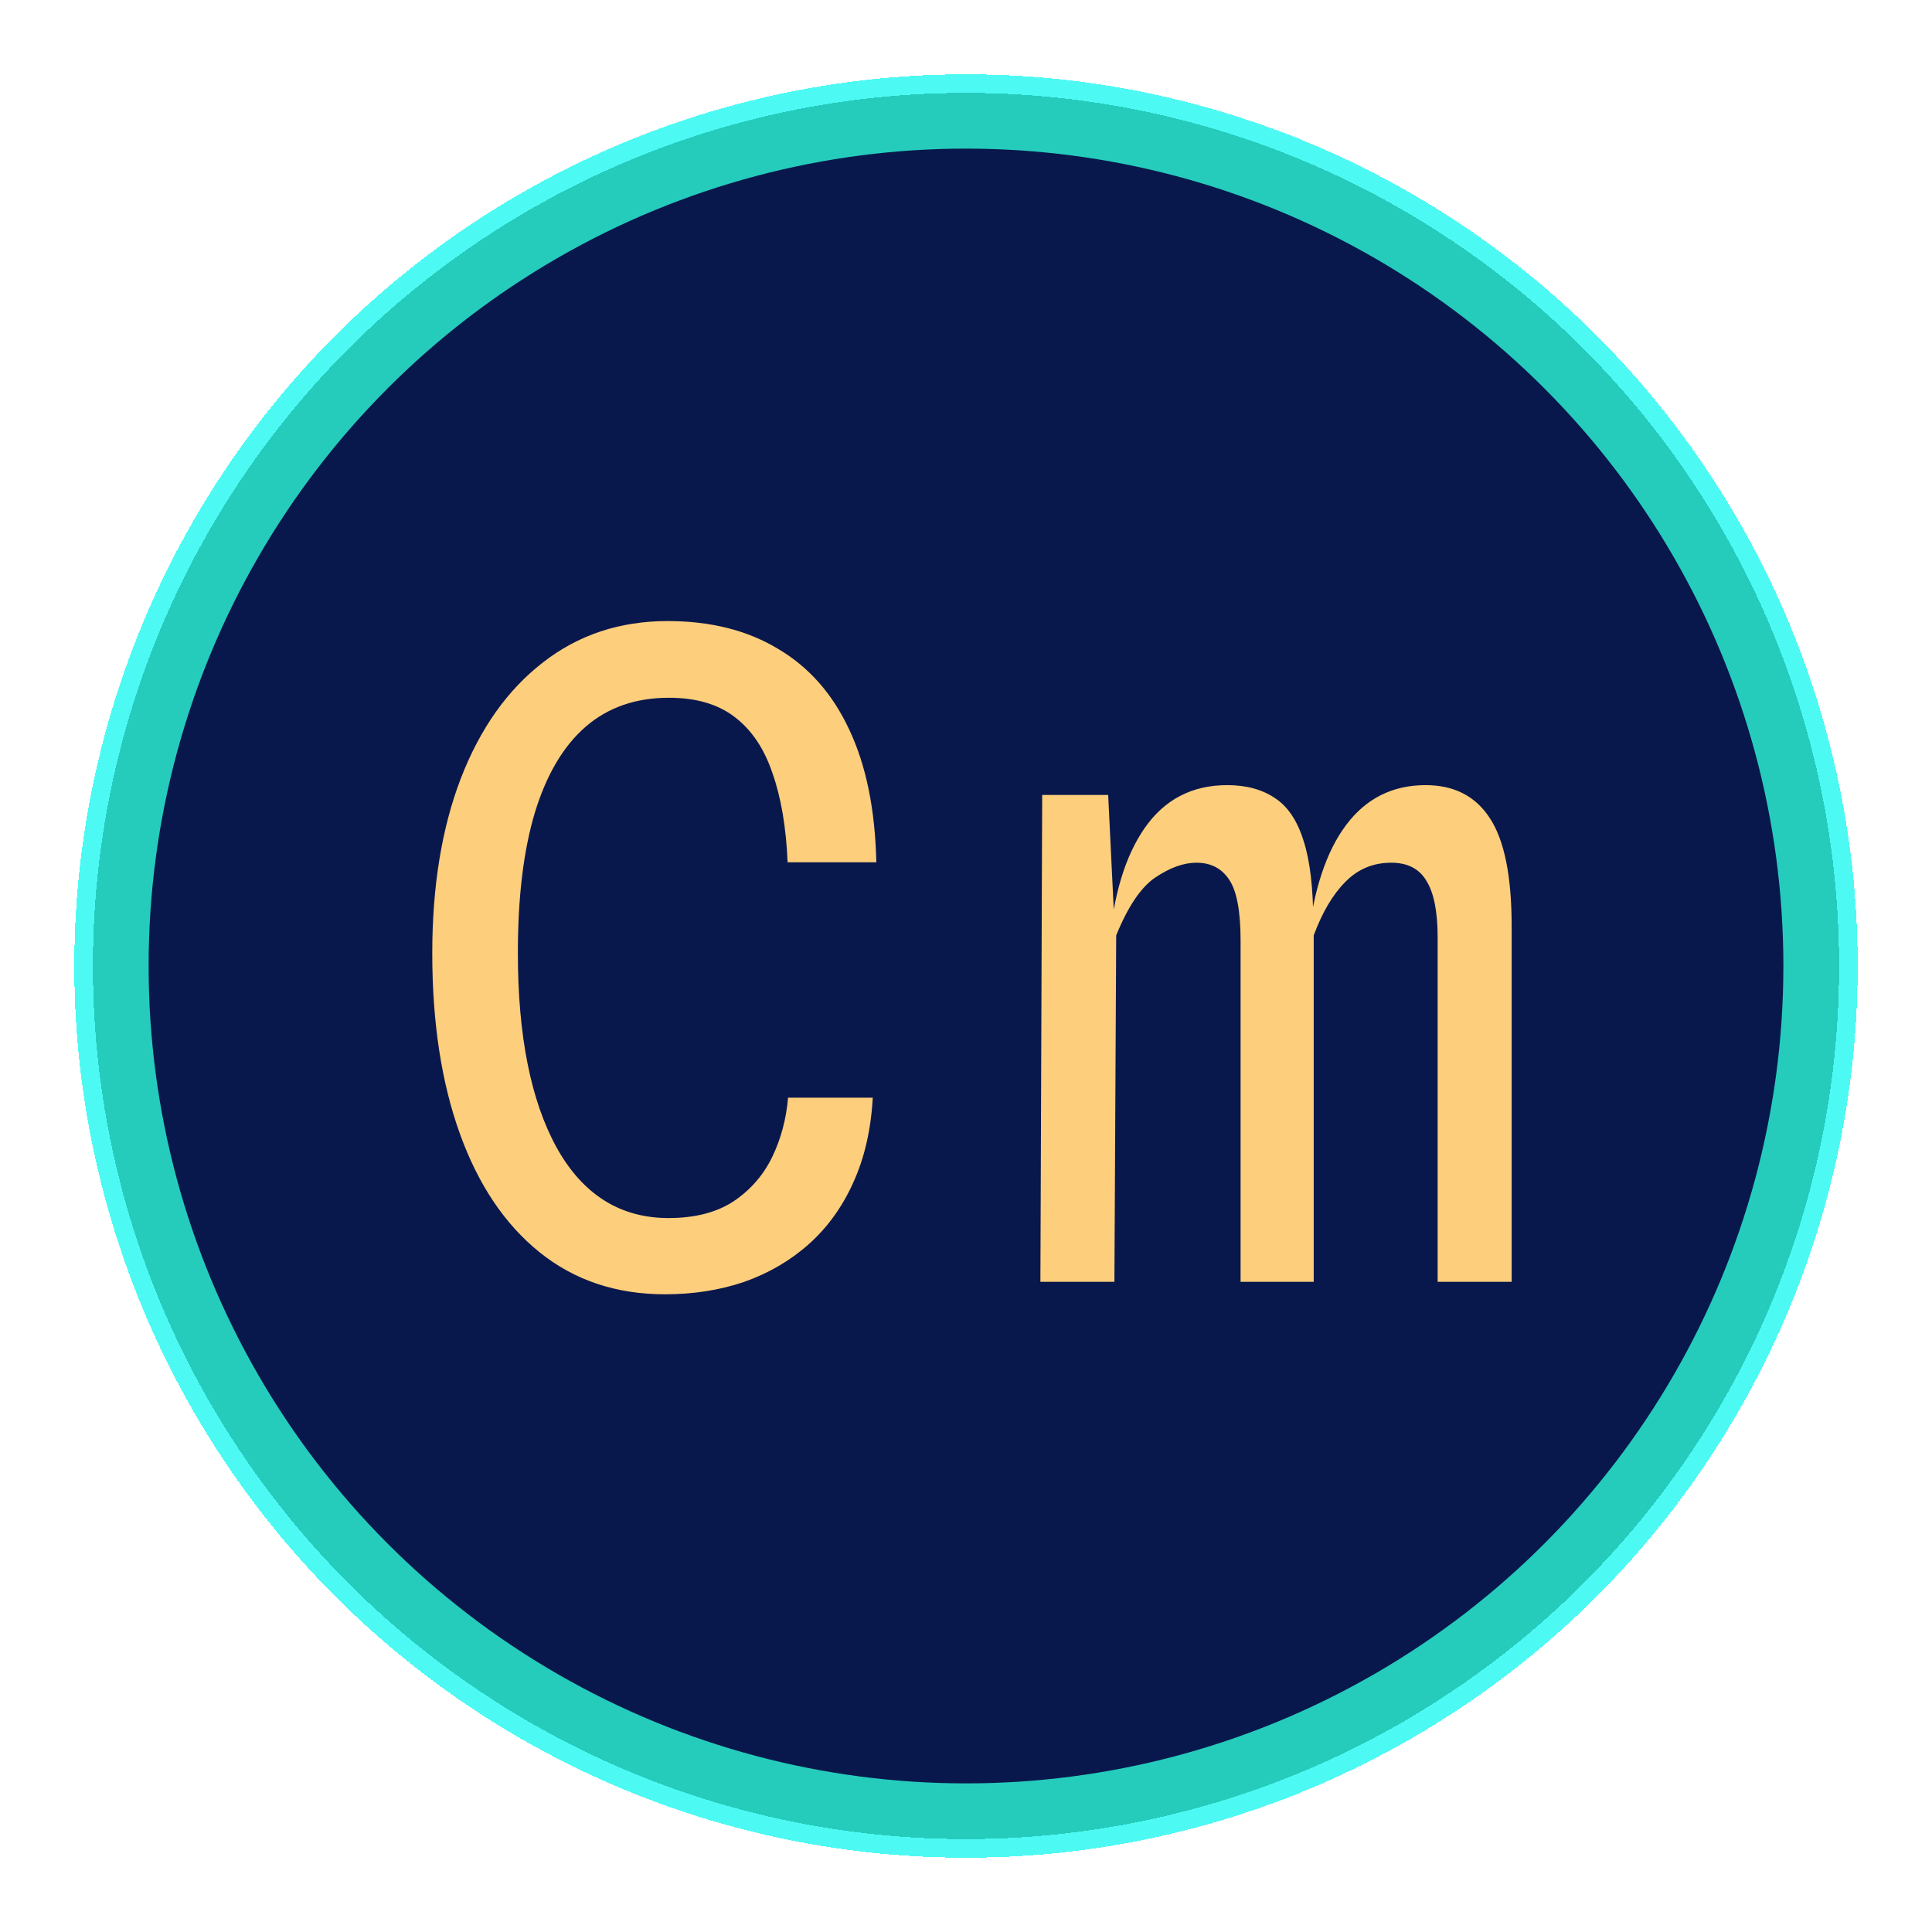
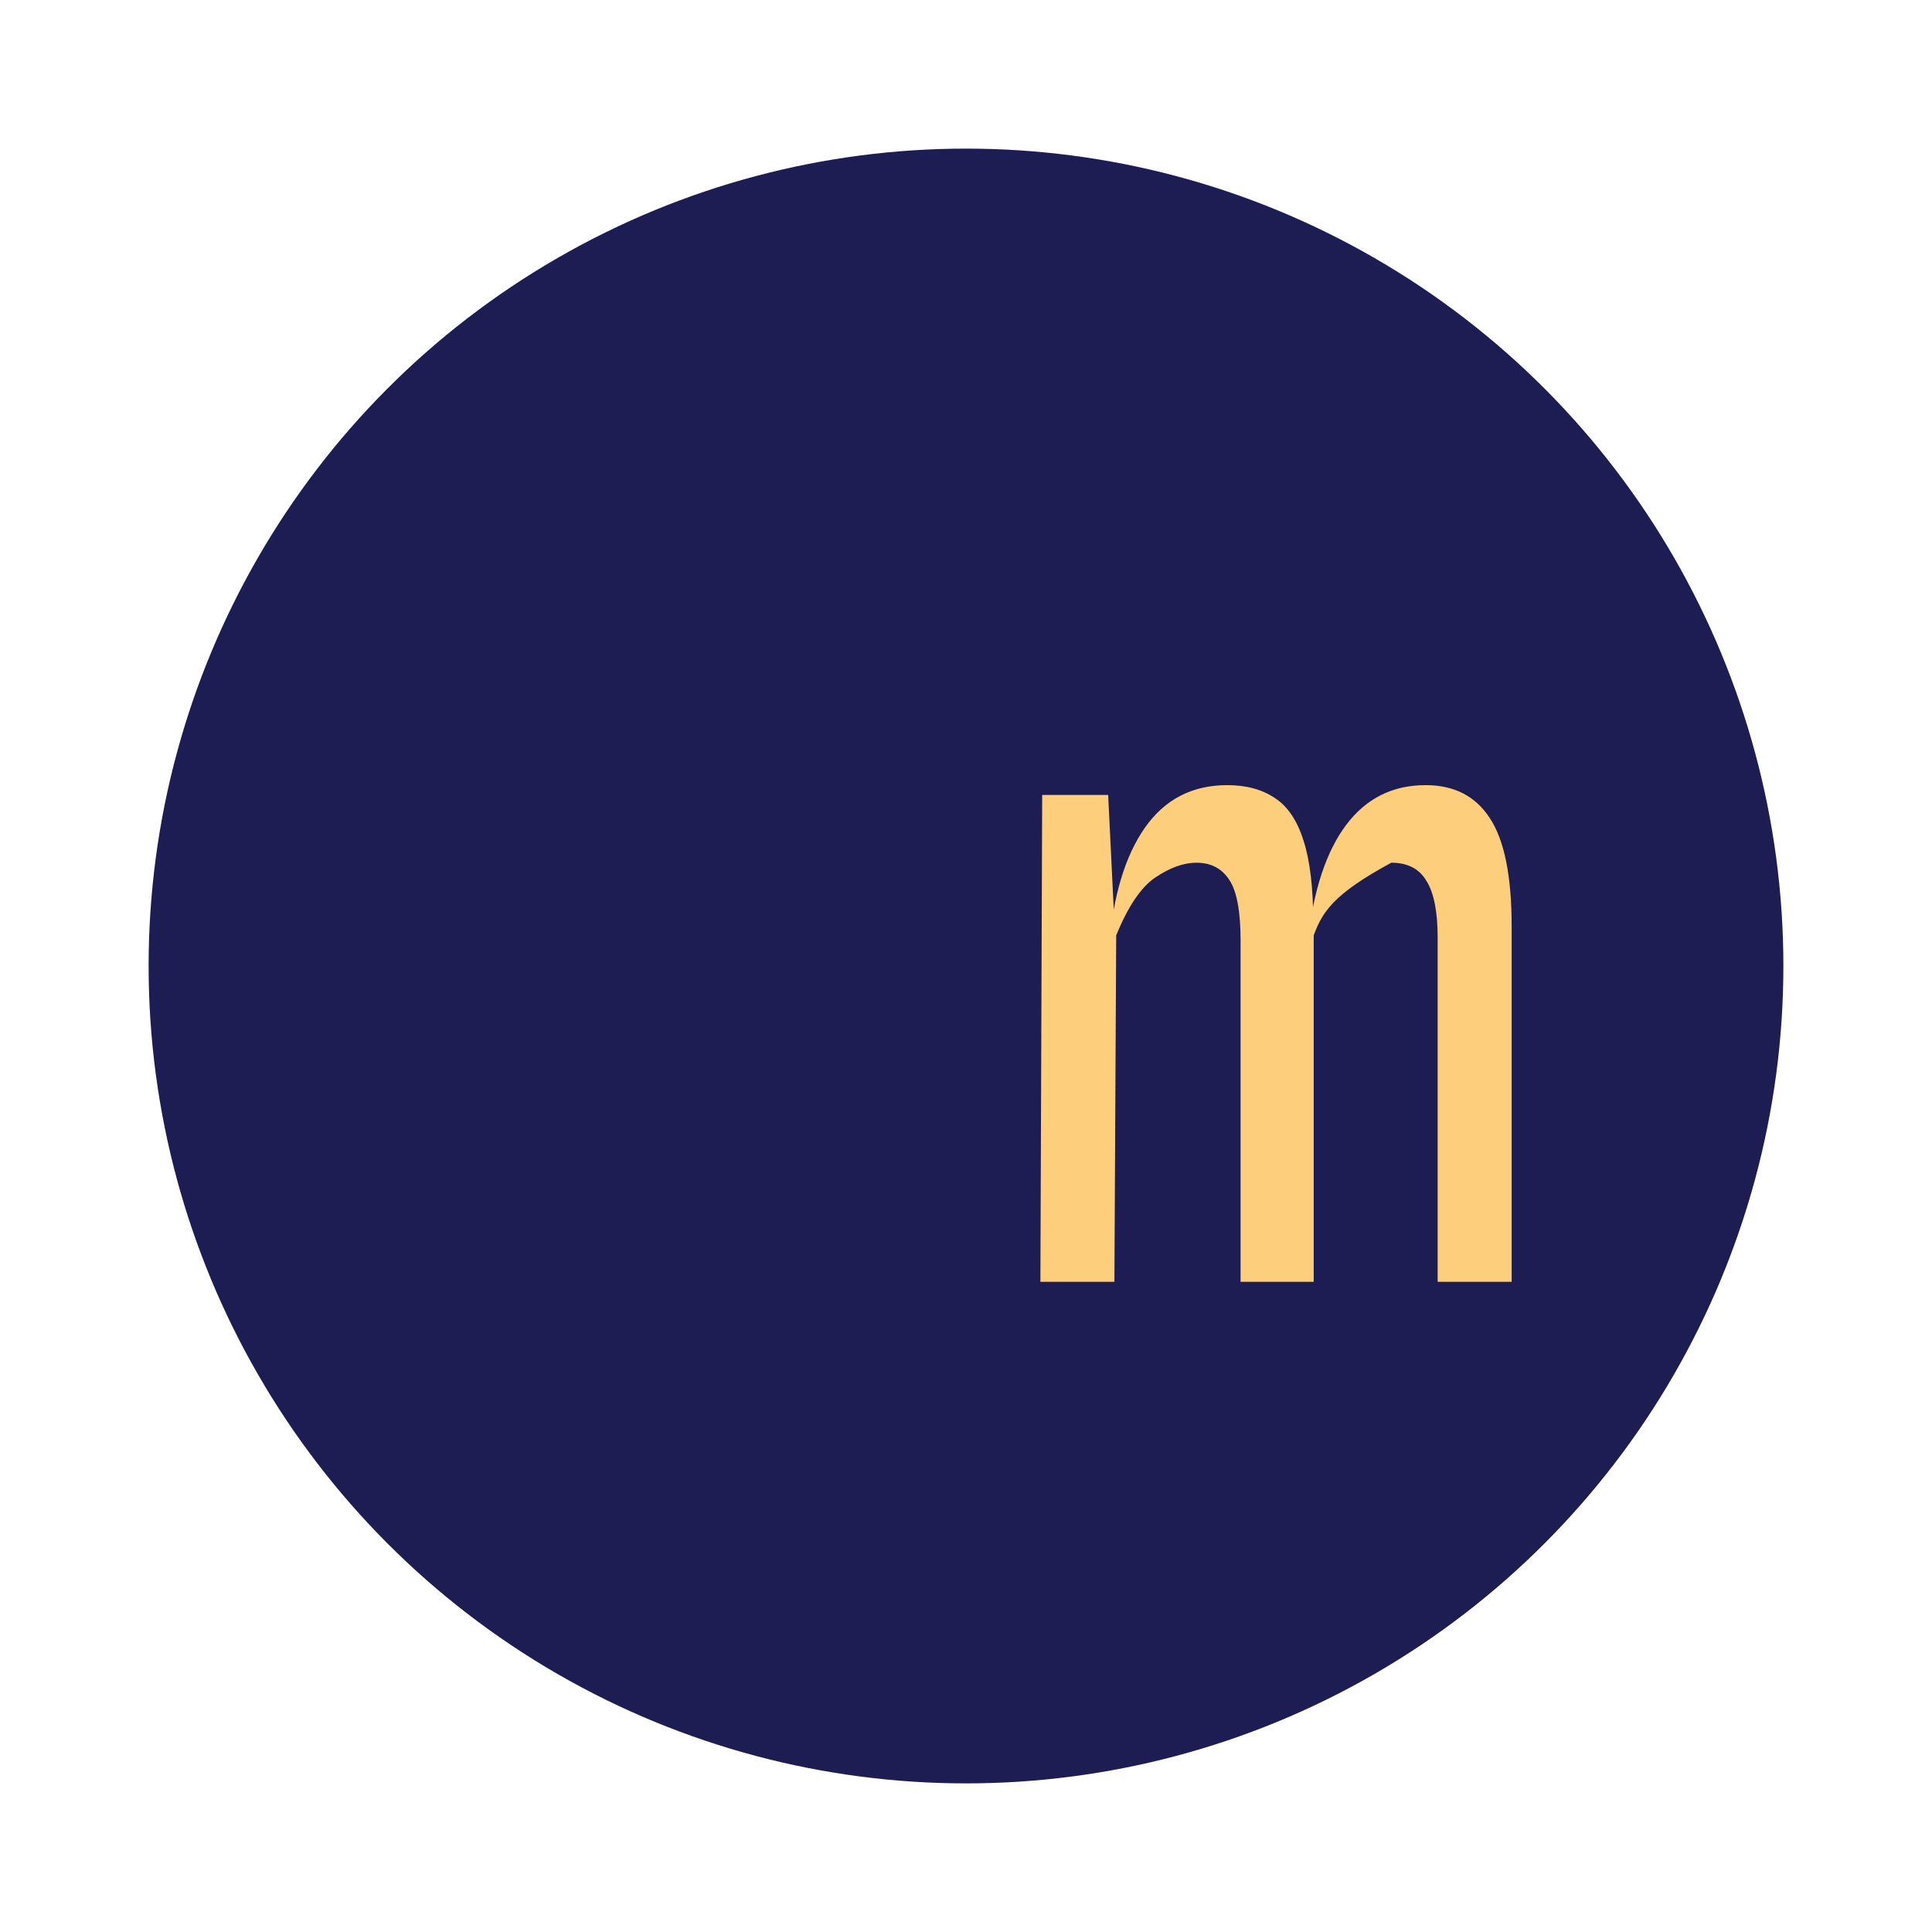
<svg xmlns="http://www.w3.org/2000/svg" width="104" height="104" viewBox="0 0 104 104" fill="none">
  <g filter="url(#filter0_d_601_9)">
-     <circle cx="52" cy="48" r="48" fill="#02F9EE" fill-opacity="0.7" shape-rendering="crispEdges" />
-   </g>
+     </g>
  <g filter="url(#filter1_d_601_9)">
-     <circle cx="52" cy="48" r="47" fill="#14B8A6" fill-opacity="0.7" shape-rendering="crispEdges" />
-   </g>
+     </g>
  <g opacity="0.9" filter="url(#filter2_d_601_9)">
    <circle cx="52" cy="48" r="44" fill="#050440" />
  </g>
  <g filter="url(#filter3_d_601_9)">
-     <path d="M35.797 65.672C33.173 65.672 30.925 64.92 29.053 63.416C27.181 61.912 25.749 59.784 24.757 57.032C23.765 54.28 23.269 51.04 23.269 47.312C23.269 43.712 23.781 40.576 24.805 37.904C25.845 35.216 27.317 33.136 29.221 31.664C31.125 30.176 33.365 29.432 35.941 29.432C38.245 29.432 40.221 29.928 41.869 30.92C43.533 31.896 44.813 33.344 45.709 35.264C46.621 37.184 47.109 39.568 47.173 42.416H42.397C42.317 40.528 42.045 38.928 41.581 37.616C41.133 36.288 40.453 35.28 39.541 34.592C38.645 33.904 37.469 33.56 36.013 33.56C34.221 33.56 32.725 34.08 31.525 35.12C30.325 36.16 29.413 37.704 28.789 39.752C28.181 41.784 27.877 44.296 27.877 47.288C27.877 51.752 28.573 55.248 29.965 57.776C31.373 60.304 33.381 61.568 35.989 61.568C37.397 61.568 38.557 61.272 39.469 60.68C40.381 60.072 41.077 59.28 41.557 58.304C42.037 57.312 42.325 56.24 42.421 55.088H46.981C46.885 56.816 46.533 58.344 45.925 59.672C45.333 60.984 44.533 62.088 43.525 62.984C42.533 63.864 41.381 64.536 40.069 65C38.757 65.448 37.333 65.672 35.797 65.672Z" fill="#FDCE7C" />
-   </g>
+     </g>
  <g filter="url(#filter4_d_601_9)">
-     <path d="M56.005 65L56.101 38.792H59.653L60.037 46.664L59.701 46.928C59.925 44.208 60.565 42.088 61.621 40.568C62.693 39.032 64.173 38.264 66.061 38.264C67.085 38.264 67.941 38.496 68.629 38.96C69.317 39.408 69.829 40.168 70.165 41.24C70.517 42.312 70.693 43.792 70.693 45.68L70.717 45.872V65H66.781V46.64C66.781 45.072 66.581 43.984 66.181 43.376C65.781 42.752 65.189 42.44 64.405 42.44C63.717 42.44 62.981 42.704 62.197 43.232C61.429 43.744 60.725 44.784 60.085 46.352L59.989 65H56.005ZM77.389 65V46.472C77.389 45.08 77.189 44.064 76.789 43.424C76.405 42.768 75.773 42.44 74.893 42.44C73.917 42.44 73.093 42.784 72.421 43.472C71.749 44.144 71.181 45.104 70.717 46.352L70.189 47.864L70.405 46.616C70.709 43.896 71.397 41.824 72.469 40.4C73.541 38.976 74.965 38.264 76.741 38.264C78.277 38.264 79.429 38.856 80.197 40.04C80.981 41.224 81.373 43.168 81.373 45.872V65H77.389Z" fill="#FDCE7C" />
+     <path d="M56.005 65L56.101 38.792H59.653L60.037 46.664L59.701 46.928C59.925 44.208 60.565 42.088 61.621 40.568C62.693 39.032 64.173 38.264 66.061 38.264C67.085 38.264 67.941 38.496 68.629 38.96C69.317 39.408 69.829 40.168 70.165 41.24C70.517 42.312 70.693 43.792 70.693 45.68L70.717 45.872V65H66.781V46.64C66.781 45.072 66.581 43.984 66.181 43.376C65.781 42.752 65.189 42.44 64.405 42.44C63.717 42.44 62.981 42.704 62.197 43.232C61.429 43.744 60.725 44.784 60.085 46.352L59.989 65H56.005ZM77.389 65V46.472C77.389 45.08 77.189 44.064 76.789 43.424C76.405 42.768 75.773 42.44 74.893 42.44C71.749 44.144 71.181 45.104 70.717 46.352L70.189 47.864L70.405 46.616C70.709 43.896 71.397 41.824 72.469 40.4C73.541 38.976 74.965 38.264 76.741 38.264C78.277 38.264 79.429 38.856 80.197 40.04C80.981 41.224 81.373 43.168 81.373 45.872V65H77.389Z" fill="#FDCE7C" />
  </g>
  <defs>
    <filter id="filter0_d_601_9" x="0" y="0" width="104" height="104" filterUnits="userSpaceOnUse" color-interpolation-filters="sRGB">
      <feFlood flood-opacity="0" result="BackgroundImageFix" />
      <feColorMatrix in="SourceAlpha" type="matrix" values="0 0 0 0 0 0 0 0 0 0 0 0 0 0 0 0 0 0 127 0" result="hardAlpha" />
      <feOffset dy="4" />
      <feGaussianBlur stdDeviation="2" />
      <feComposite in2="hardAlpha" operator="out" />
      <feColorMatrix type="matrix" values="0 0 0 0 0 0 0 0 0 0 0 0 0 0 0 0 0 0 0.25 0" />
      <feBlend mode="normal" in2="BackgroundImageFix" result="effect1_dropShadow_601_9" />
      <feBlend mode="normal" in="SourceGraphic" in2="effect1_dropShadow_601_9" result="shape" />
    </filter>
    <filter id="filter1_d_601_9" x="1" y="1" width="102" height="102" filterUnits="userSpaceOnUse" color-interpolation-filters="sRGB">
      <feFlood flood-opacity="0" result="BackgroundImageFix" />
      <feColorMatrix in="SourceAlpha" type="matrix" values="0 0 0 0 0 0 0 0 0 0 0 0 0 0 0 0 0 0 127 0" result="hardAlpha" />
      <feOffset dy="4" />
      <feGaussianBlur stdDeviation="2" />
      <feComposite in2="hardAlpha" operator="out" />
      <feColorMatrix type="matrix" values="0 0 0 0 0 0 0 0 0 0 0 0 0 0 0 0 0 0 0.25 0" />
      <feBlend mode="normal" in2="BackgroundImageFix" result="effect1_dropShadow_601_9" />
      <feBlend mode="normal" in="SourceGraphic" in2="effect1_dropShadow_601_9" result="shape" />
    </filter>
    <filter id="filter2_d_601_9" x="4" y="4" width="96" height="96" filterUnits="userSpaceOnUse" color-interpolation-filters="sRGB">
      <feFlood flood-opacity="0" result="BackgroundImageFix" />
      <feColorMatrix in="SourceAlpha" type="matrix" values="0 0 0 0 0 0 0 0 0 0 0 0 0 0 0 0 0 0 127 0" result="hardAlpha" />
      <feOffset dy="4" />
      <feGaussianBlur stdDeviation="2" />
      <feComposite in2="hardAlpha" operator="out" />
      <feColorMatrix type="matrix" values="0 0 0 0 0 0 0 0 0 0 0 0 0 0 0 0 0 0 0.25 0" />
      <feBlend mode="normal" in2="BackgroundImageFix" result="effect1_dropShadow_601_9" />
      <feBlend mode="normal" in="SourceGraphic" in2="effect1_dropShadow_601_9" result="shape" />
    </filter>
    <filter id="filter3_d_601_9" x="19.269" y="29.432" width="31.904" height="44.24" filterUnits="userSpaceOnUse" color-interpolation-filters="sRGB">
      <feFlood flood-opacity="0" result="BackgroundImageFix" />
      <feColorMatrix in="SourceAlpha" type="matrix" values="0 0 0 0 0 0 0 0 0 0 0 0 0 0 0 0 0 0 127 0" result="hardAlpha" />
      <feOffset dy="4" />
      <feGaussianBlur stdDeviation="2" />
      <feComposite in2="hardAlpha" operator="out" />
      <feColorMatrix type="matrix" values="0 0 0 0 0 0 0 0 0 0 0 0 0 0 0 0 0 0 0.25 0" />
      <feBlend mode="normal" in2="BackgroundImageFix" result="effect1_dropShadow_601_9" />
      <feBlend mode="normal" in="SourceGraphic" in2="effect1_dropShadow_601_9" result="shape" />
    </filter>
    <filter id="filter4_d_601_9" x="52.005" y="38.264" width="33.368" height="34.736" filterUnits="userSpaceOnUse" color-interpolation-filters="sRGB">
      <feFlood flood-opacity="0" result="BackgroundImageFix" />
      <feColorMatrix in="SourceAlpha" type="matrix" values="0 0 0 0 0 0 0 0 0 0 0 0 0 0 0 0 0 0 127 0" result="hardAlpha" />
      <feOffset dy="4" />
      <feGaussianBlur stdDeviation="2" />
      <feComposite in2="hardAlpha" operator="out" />
      <feColorMatrix type="matrix" values="0 0 0 0 0 0 0 0 0 0 0 0 0 0 0 0 0 0 0.25 0" />
      <feBlend mode="normal" in2="BackgroundImageFix" result="effect1_dropShadow_601_9" />
      <feBlend mode="normal" in="SourceGraphic" in2="effect1_dropShadow_601_9" result="shape" />
    </filter>
  </defs>
</svg>